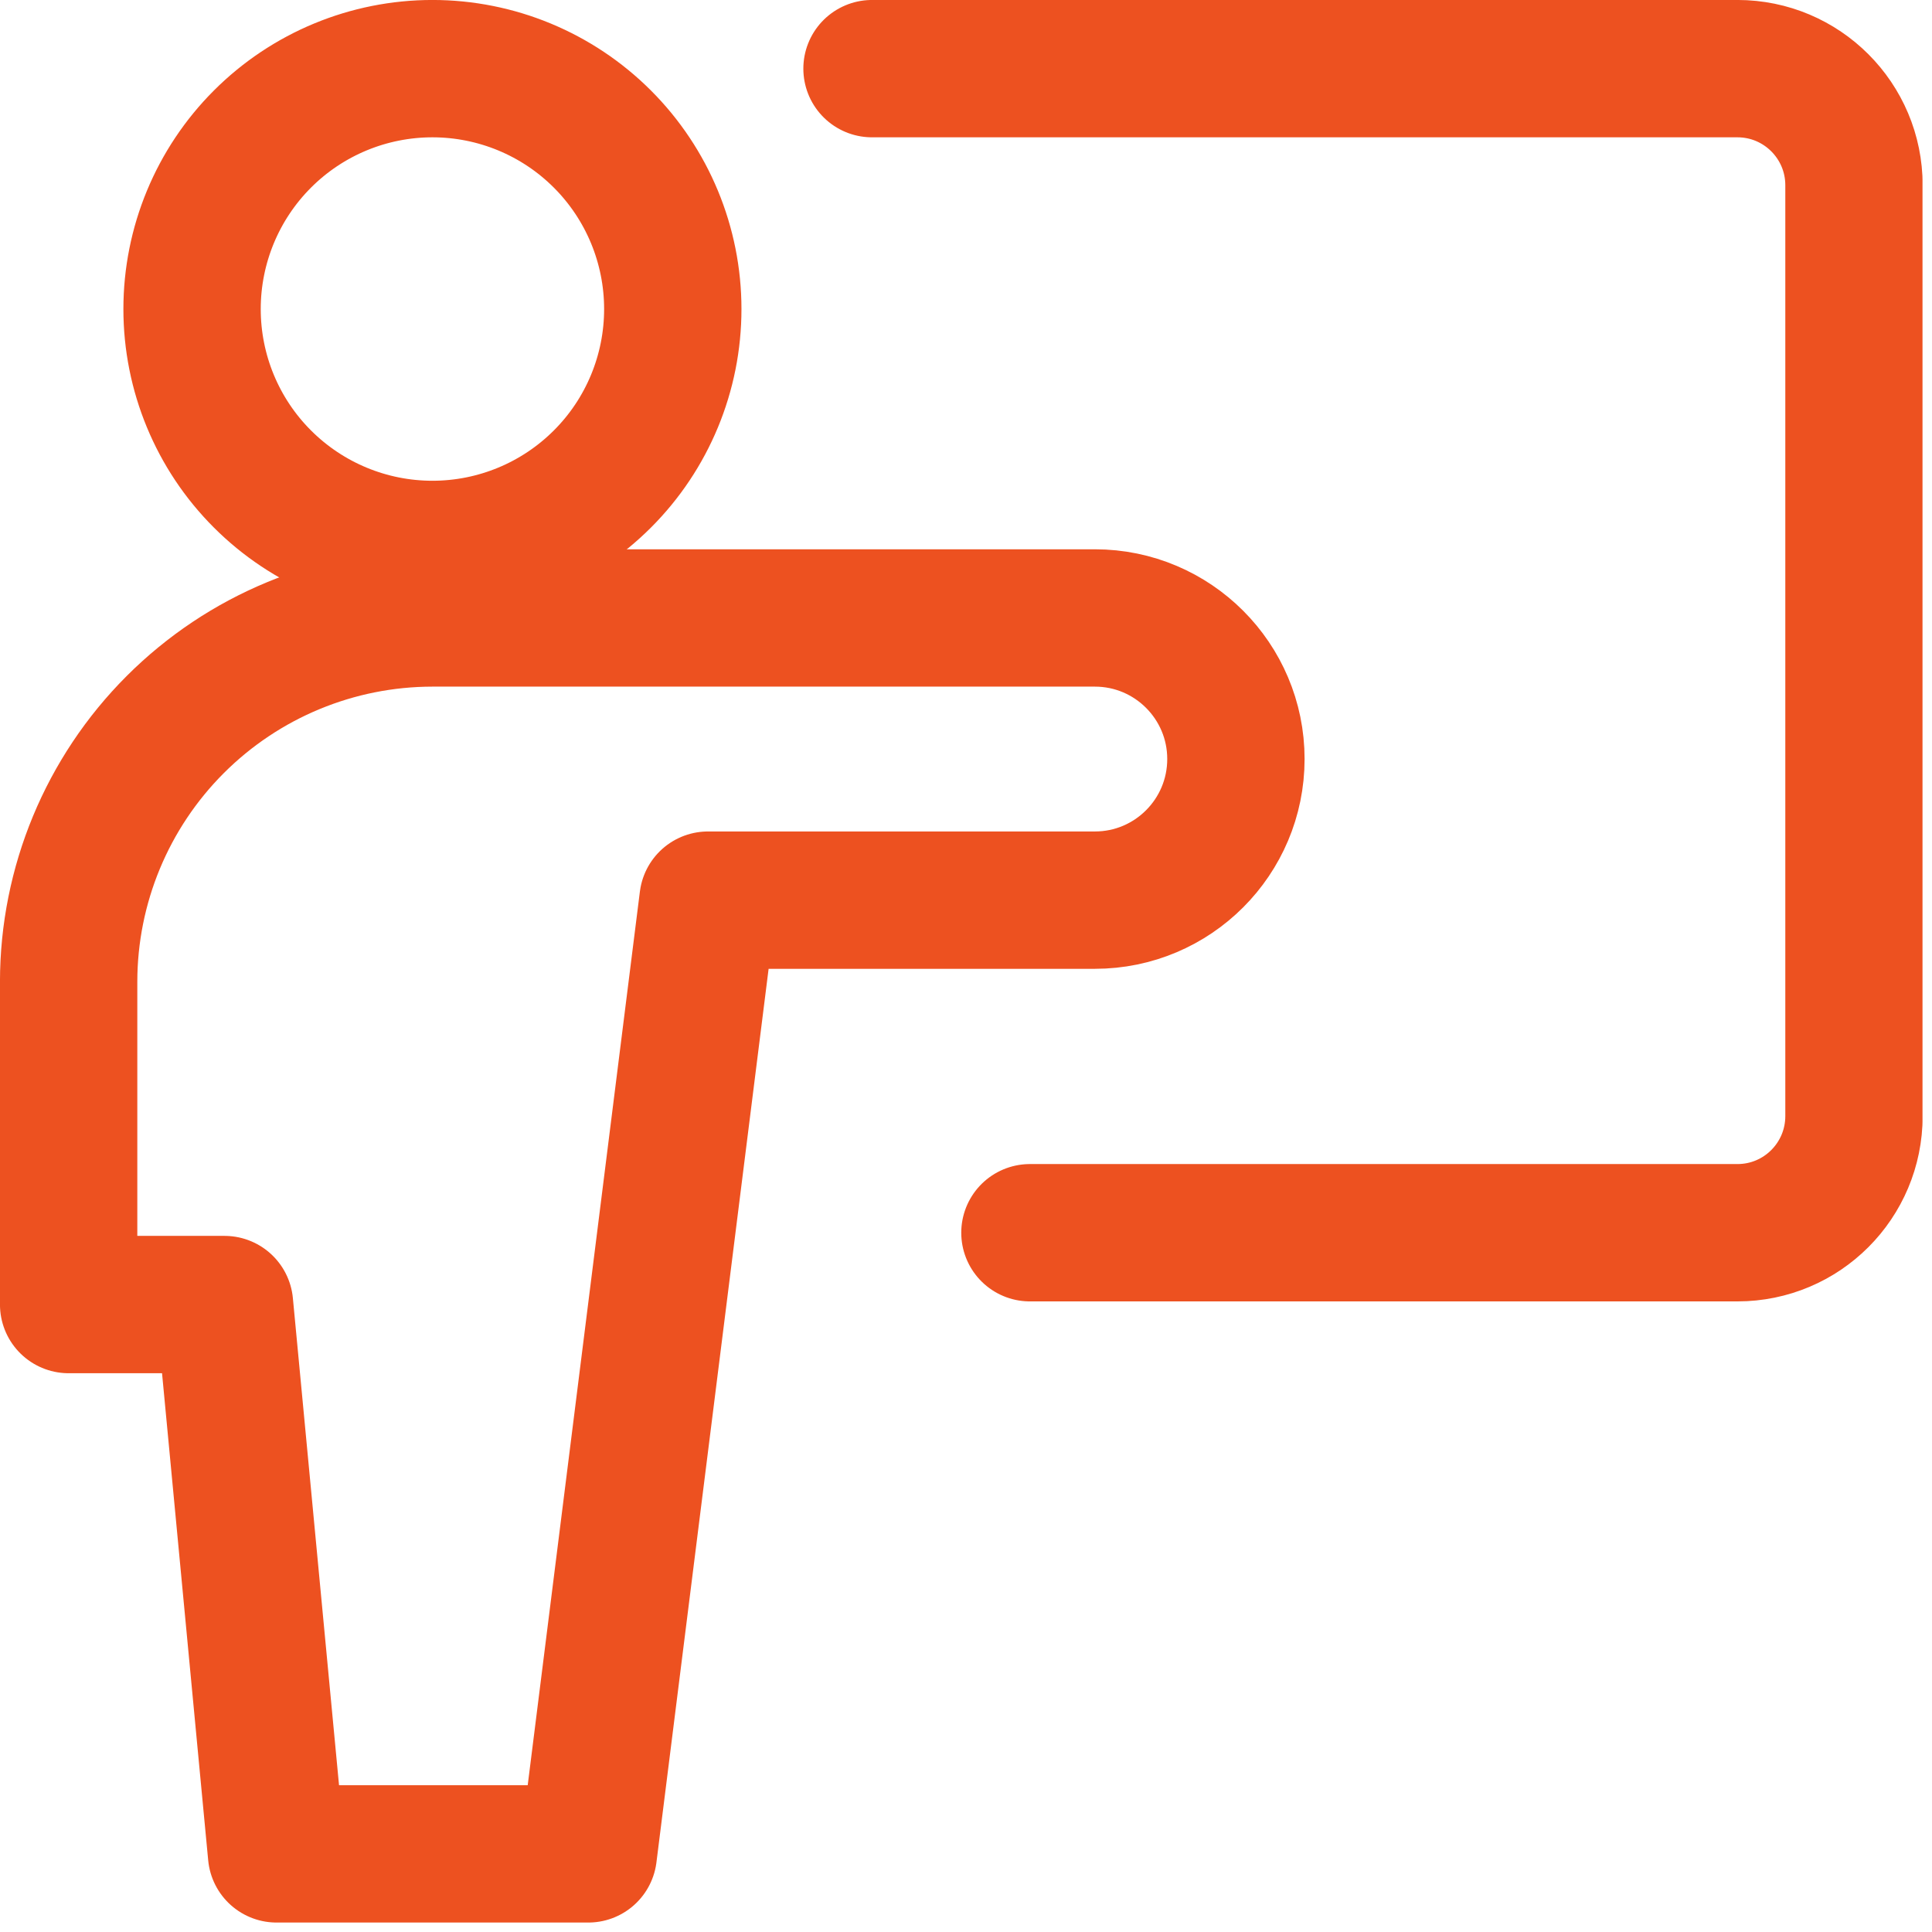
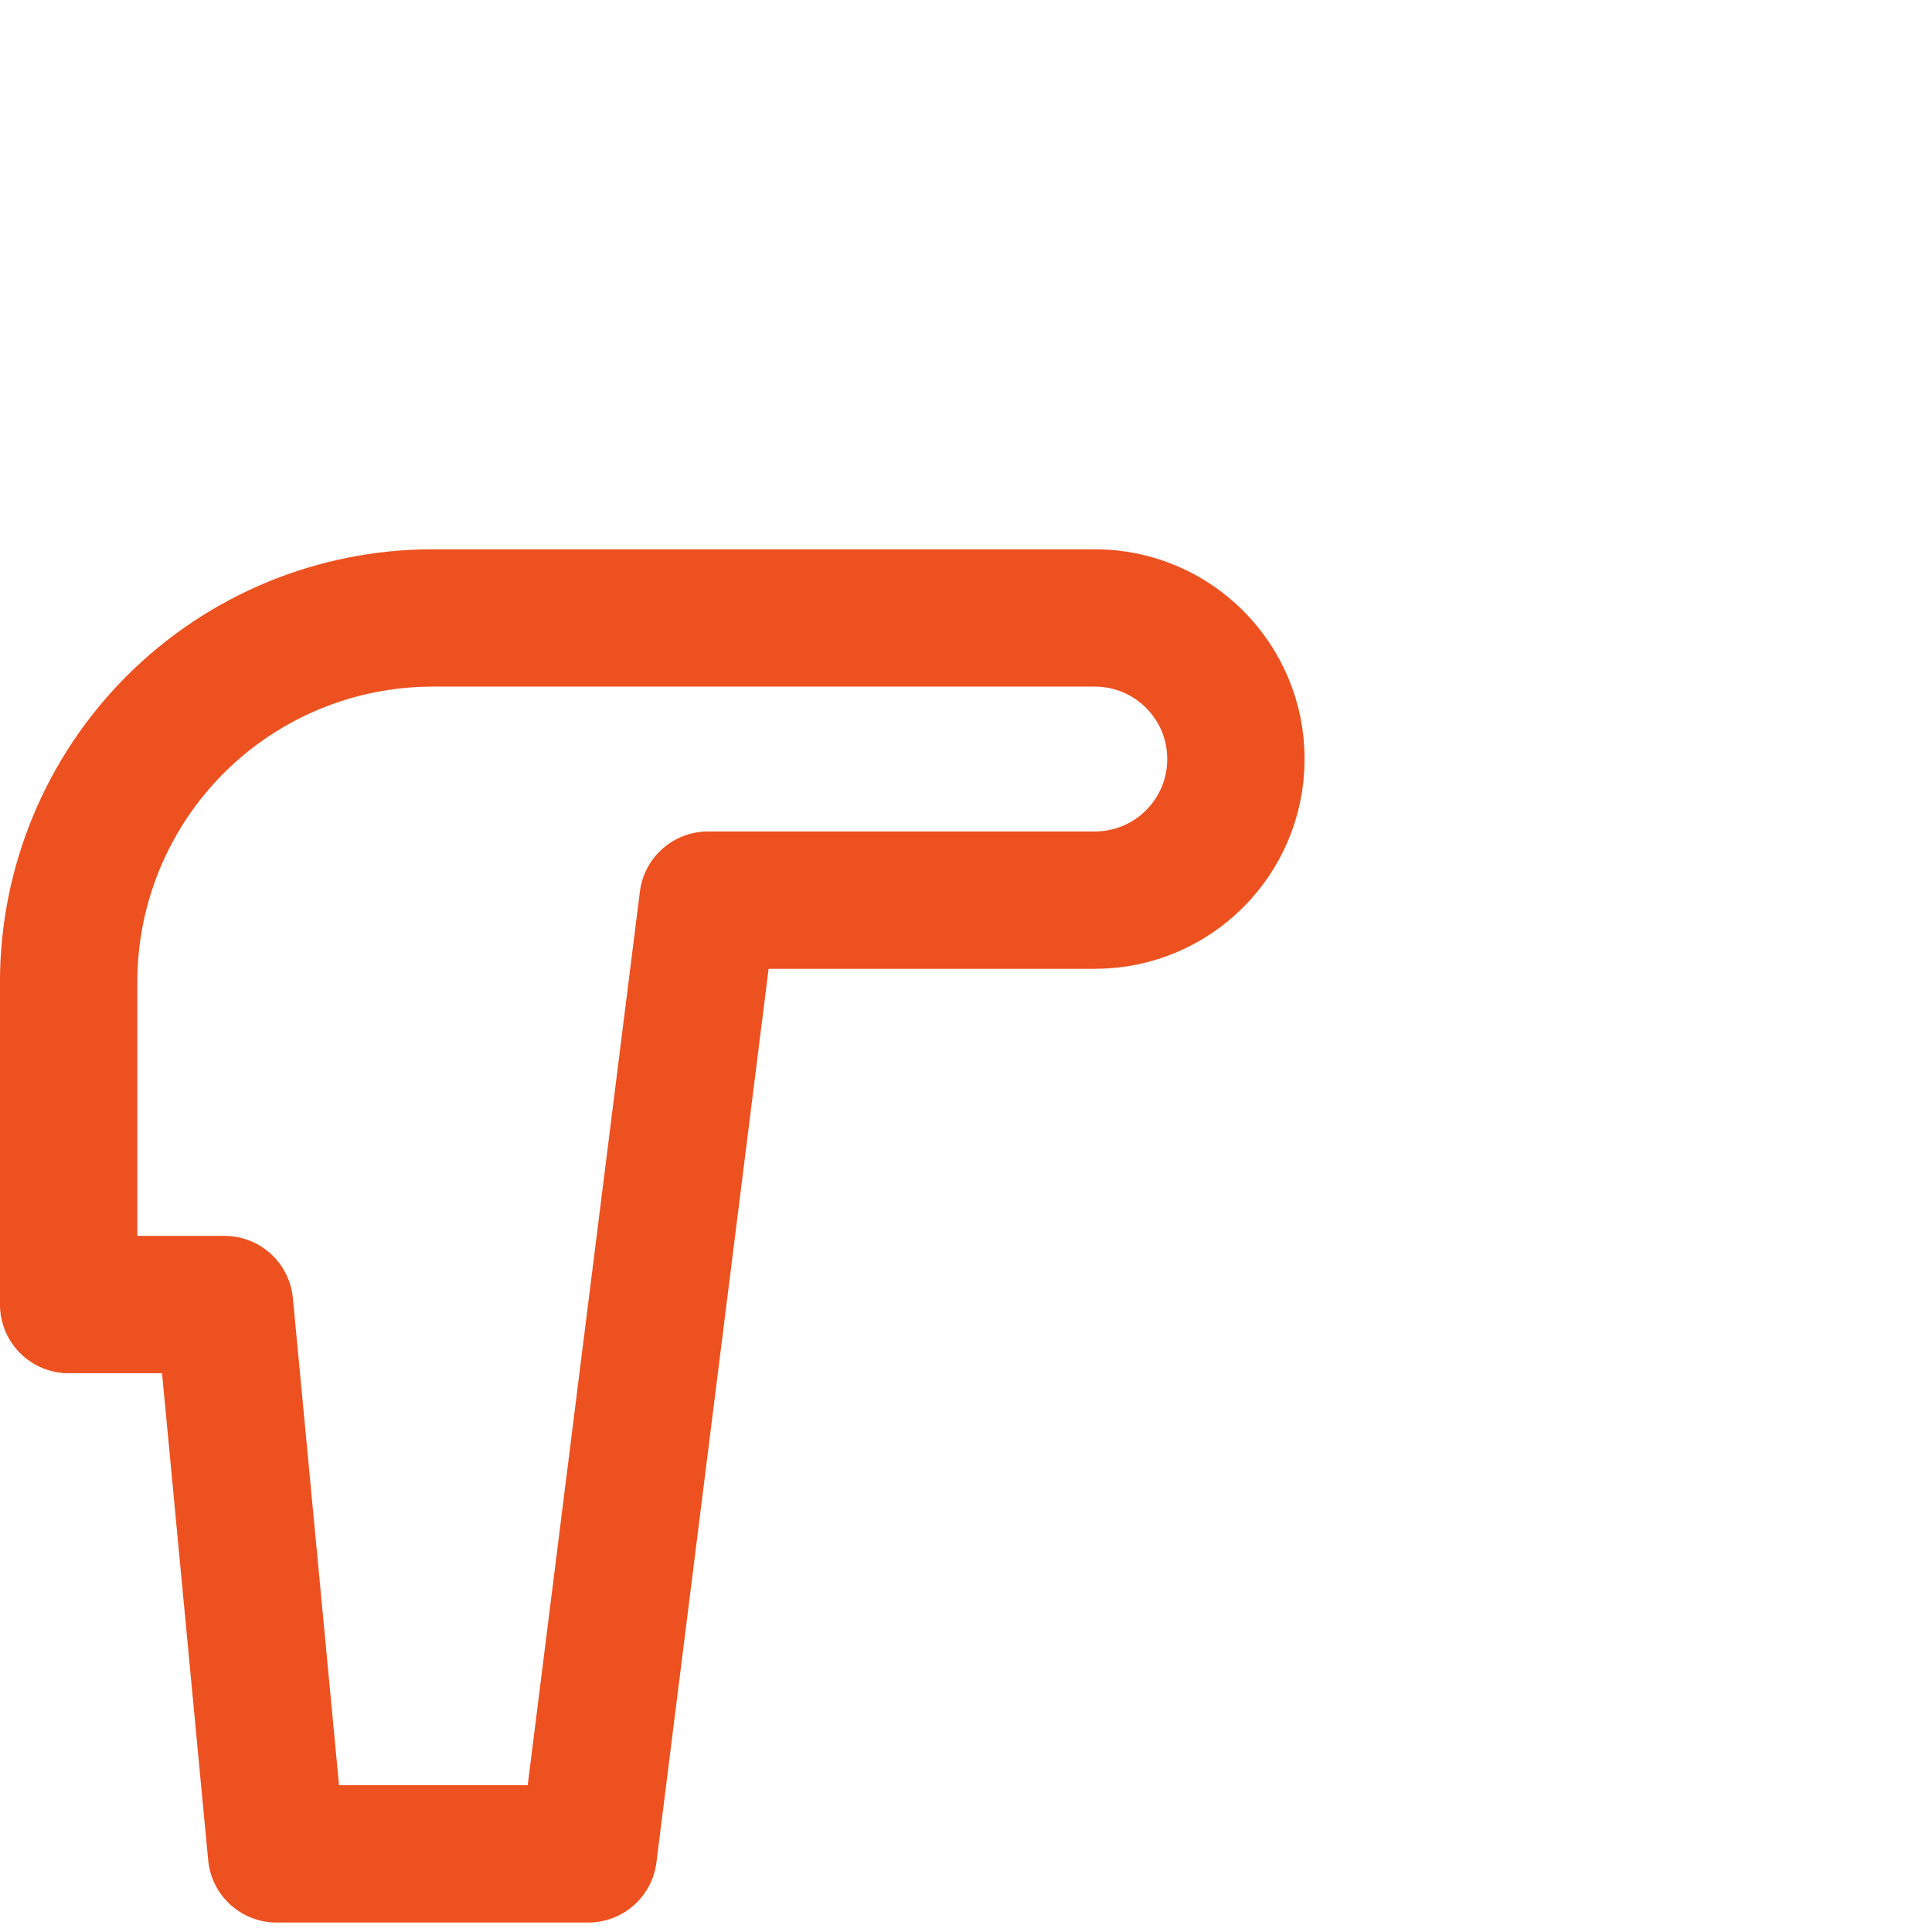
<svg xmlns="http://www.w3.org/2000/svg" width="34" height="34" viewBox="0 0 34 34" fill="none">
  <g clip-path="url(#clip0_549_127)">
-     <path d="M15.346 1.208H30.576C31.709 1.208 32.627 2.127 32.627 3.26V19.64C32.627 20.776 31.709 21.694 30.576 21.694H18.125M7.61 9.669C8.732 9.669 9.808 9.223 10.601 8.43C11.395 7.637 11.84 6.561 11.84 5.439C11.84 4.317 11.395 3.241 10.601 2.447C9.808 1.654 8.732 1.208 7.61 1.208C6.488 1.208 5.412 1.654 4.619 2.447C3.825 3.241 3.38 4.317 3.38 5.439C3.38 6.561 3.825 7.637 4.619 8.43C5.412 9.223 6.488 9.669 7.61 9.669Z" stroke="#ED5120" stroke-width="2.417" stroke-linecap="round" stroke-linejoin="round" />
    <path d="M21.75 13.357C21.75 11.987 20.638 10.875 19.268 10.875H7.61C5.912 10.876 4.285 11.55 3.084 12.751C1.884 13.951 1.209 15.579 1.208 17.277V22.958H3.951L4.867 32.625H10.353L12.46 15.841H19.268C20.638 15.841 21.75 14.73 21.75 13.357Z" stroke="#ED5120" stroke-width="2.417" stroke-linecap="round" stroke-linejoin="round" />
  </g>
  <defs>
    <clipPath id="clip0_549_127">
      <rect width="33.833" height="33.833" fill="white" />
    </clipPath>
  </defs>
</svg>